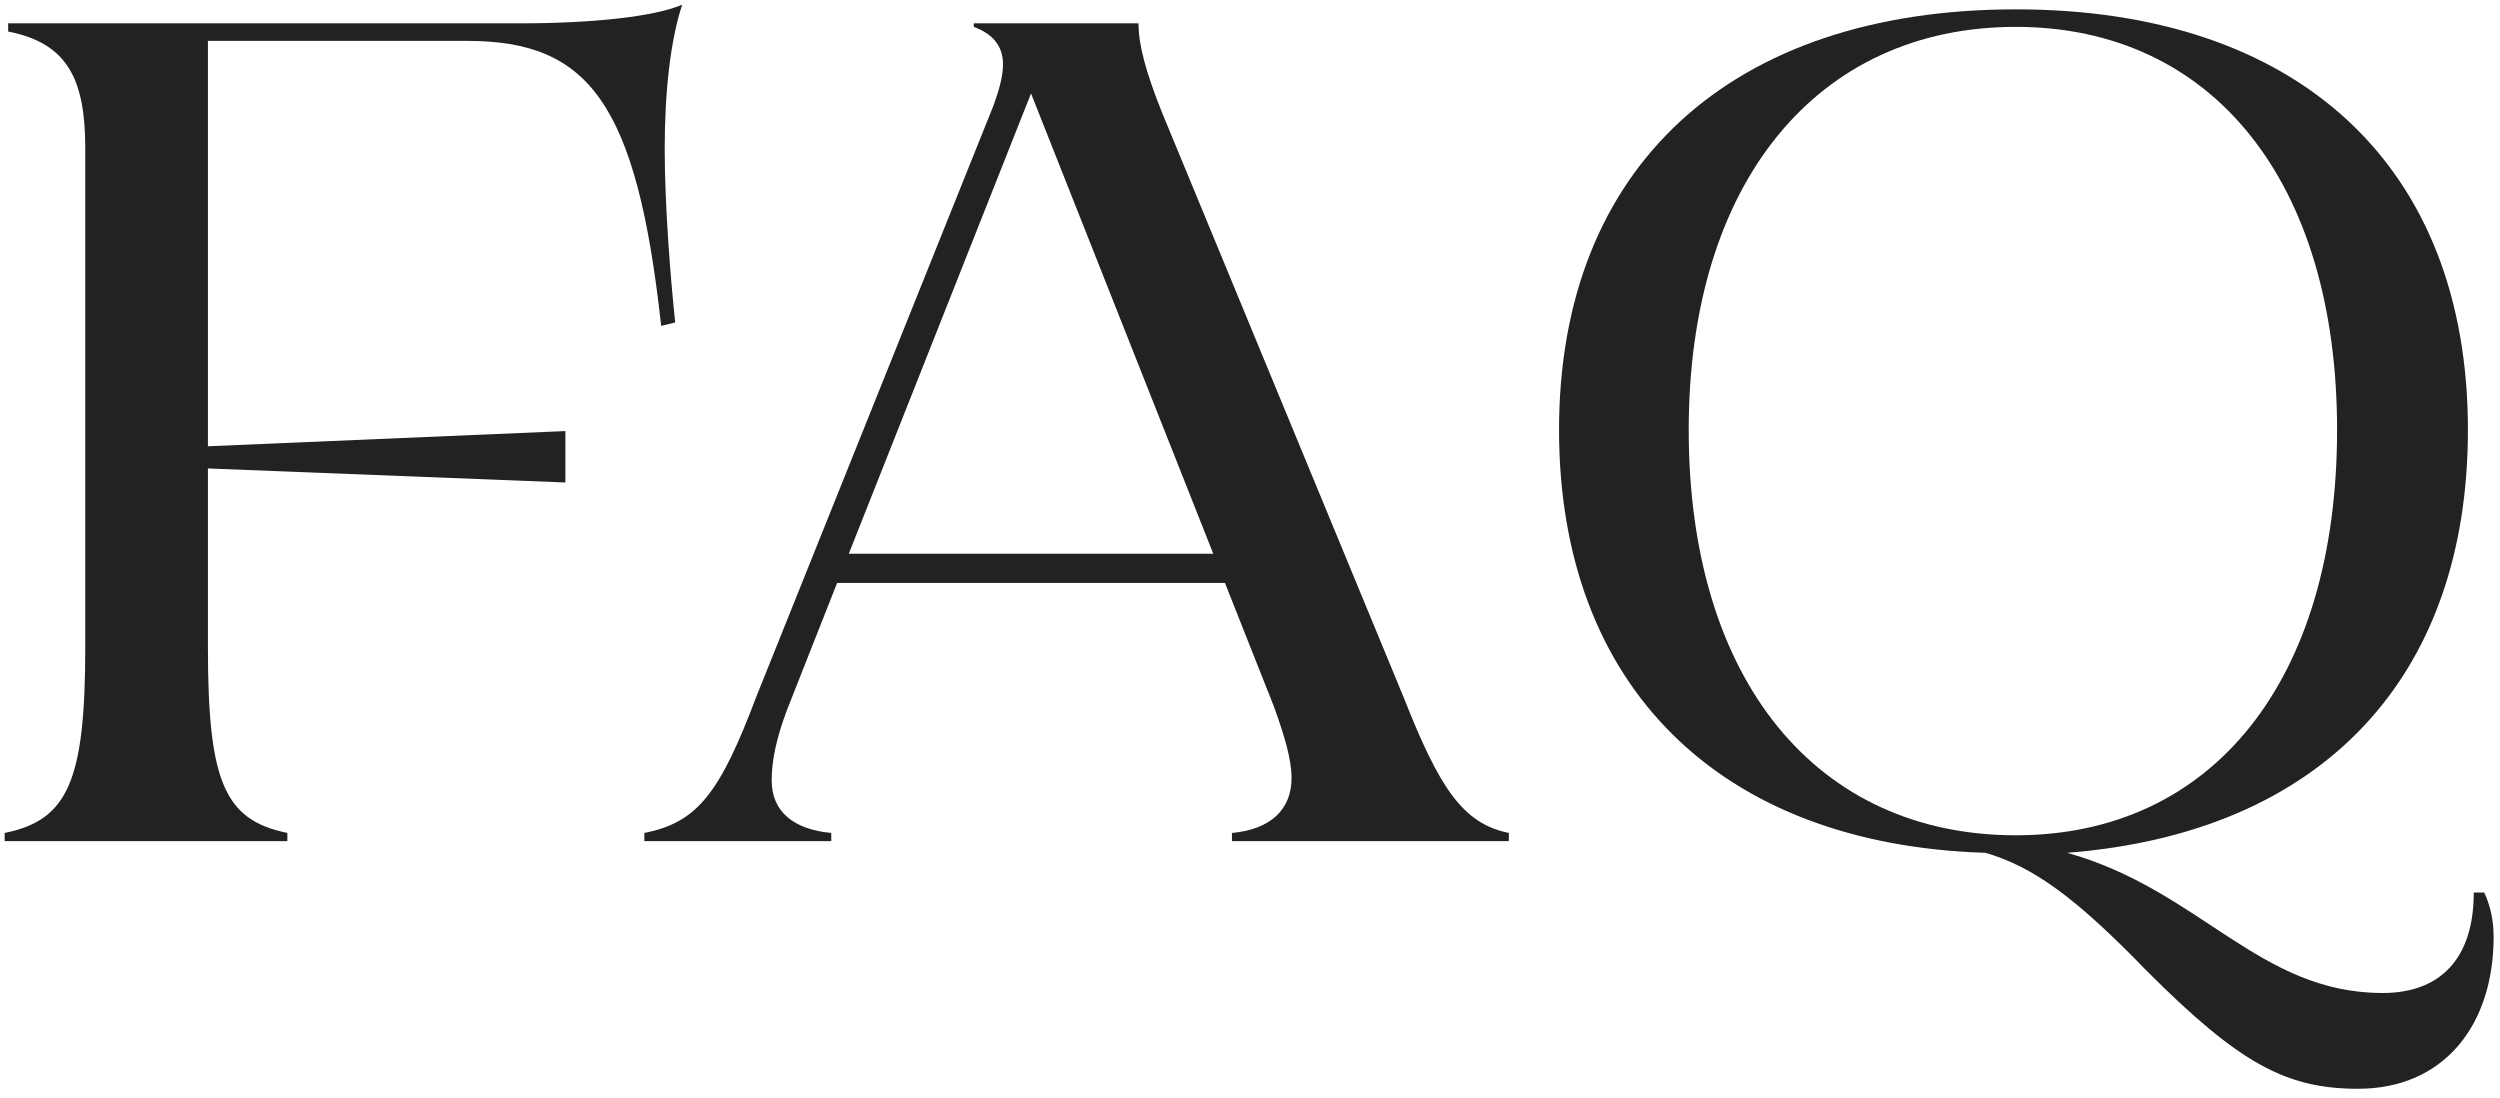
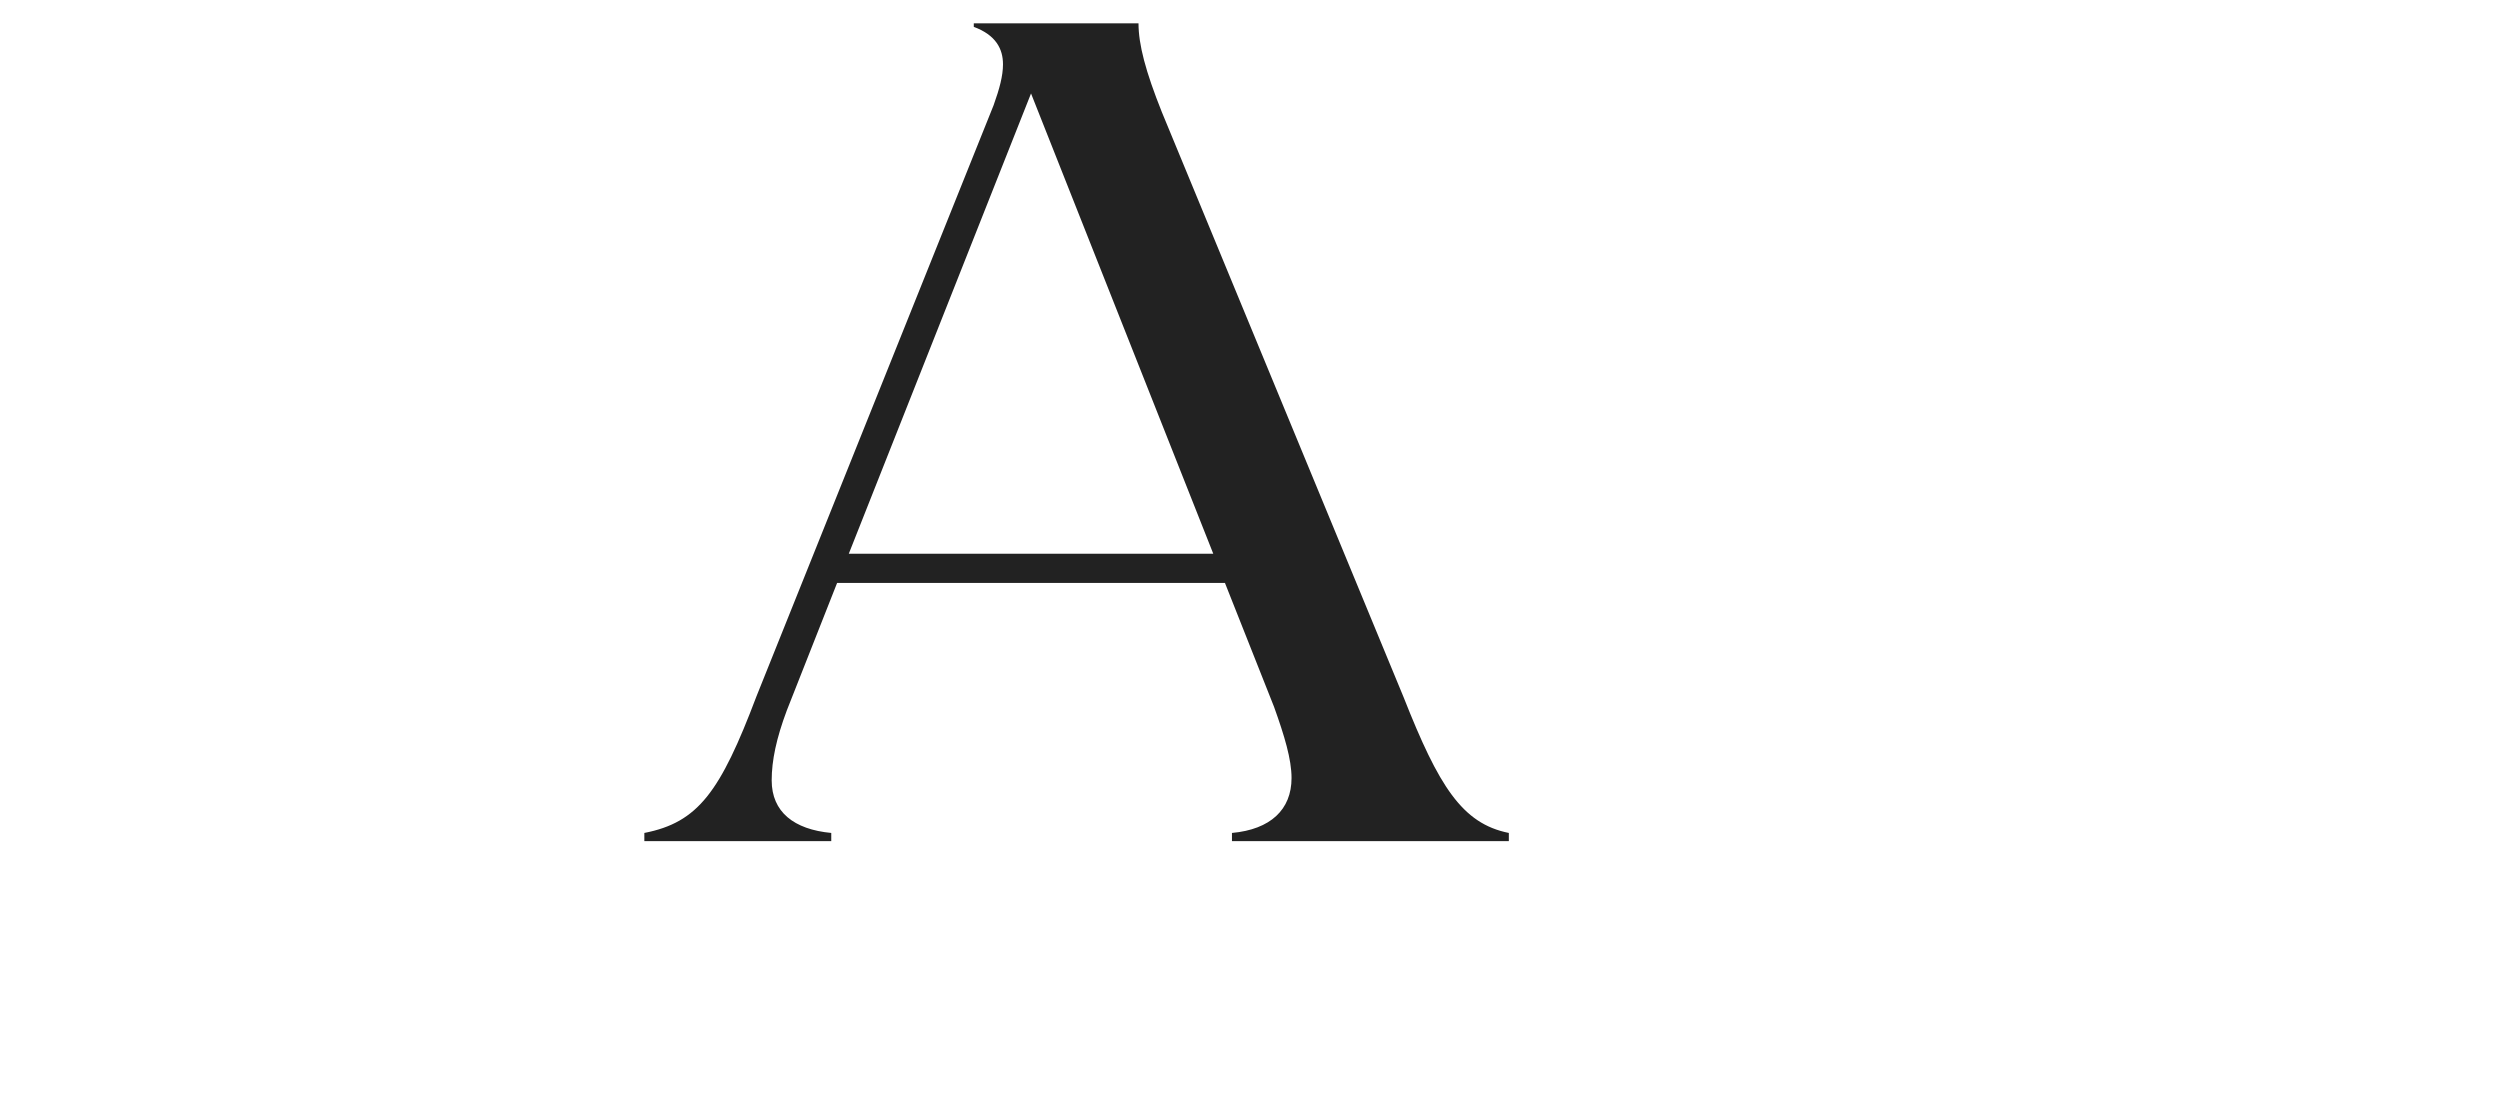
<svg xmlns="http://www.w3.org/2000/svg" width="107" height="47" viewBox="0 0 107 47" fill="none">
-   <path d="M100.927 46.6C97.827 46.6 95.827 45.5 91.877 41.55C88.827 38.4 87.027 37.1 84.977 36.5C73.577 36.15 66.727 29.35 66.727 18.4C66.727 7.15 74.077 0.4 86.277 0.4C98.377 0.4 105.627 7.1 105.627 18.4C105.627 29 99.377 35.65 88.477 36.5C94.177 38.1 96.677 42.5 101.977 42.5C104.427 42.5 105.877 41.05 105.877 38.2H106.327C106.577 38.75 106.727 39.35 106.727 40.1C106.727 43.9 104.577 46.6 100.927 46.6ZM72.277 18.4C72.277 29.15 77.777 35.75 86.277 35.75C94.677 35.75 100.027 29.15 100.027 18.4C100.027 7.75 94.677 1.15 86.277 1.15C77.777 1.15 72.277 7.8 72.277 18.4Z" fill="#222222" />
  <path d="M27.578 35.65C29.878 35.2 30.828 33.9 32.378 29.8L42.528 4.5C42.778 3.8 42.928 3.25 42.928 2.75C42.928 2.1 42.628 1.5 41.678 1.15V1H48.728C48.728 1.9 49.028 3.05 49.728 4.8L60.078 29.85C61.578 33.65 62.578 35.25 64.578 35.65V36H52.728V35.65C54.378 35.5 55.278 34.65 55.278 33.3C55.278 32.5 54.978 31.5 54.528 30.25L52.428 24.95H35.828L33.678 30.4C33.228 31.6 33.028 32.55 33.028 33.4C33.028 34.75 33.978 35.5 35.578 35.65V36H27.578V35.65ZM36.328 23.7H51.928L44.128 4L36.328 23.7Z" fill="#222222" />
-   <path d="M0.199 35.65C2.899 35.1 3.649 33.45 3.649 27.7V6.35C3.649 3.4 2.899 1.85 0.349 1.35V1H22.199C25.449 1 28.049 0.7 29.199 0.2C28.699 1.7 28.449 3.9 28.449 6.4C28.449 8.75 28.699 11.95 28.899 13.8L28.299 13.95C27.249 4.4 25.199 1.75 19.999 1.75H8.899V19.1L24.199 18.45V20.65L8.899 20.05V27.7C8.899 33.45 9.599 35.1 12.299 35.65V36H0.199V35.65Z" fill="#222222" />
</svg>